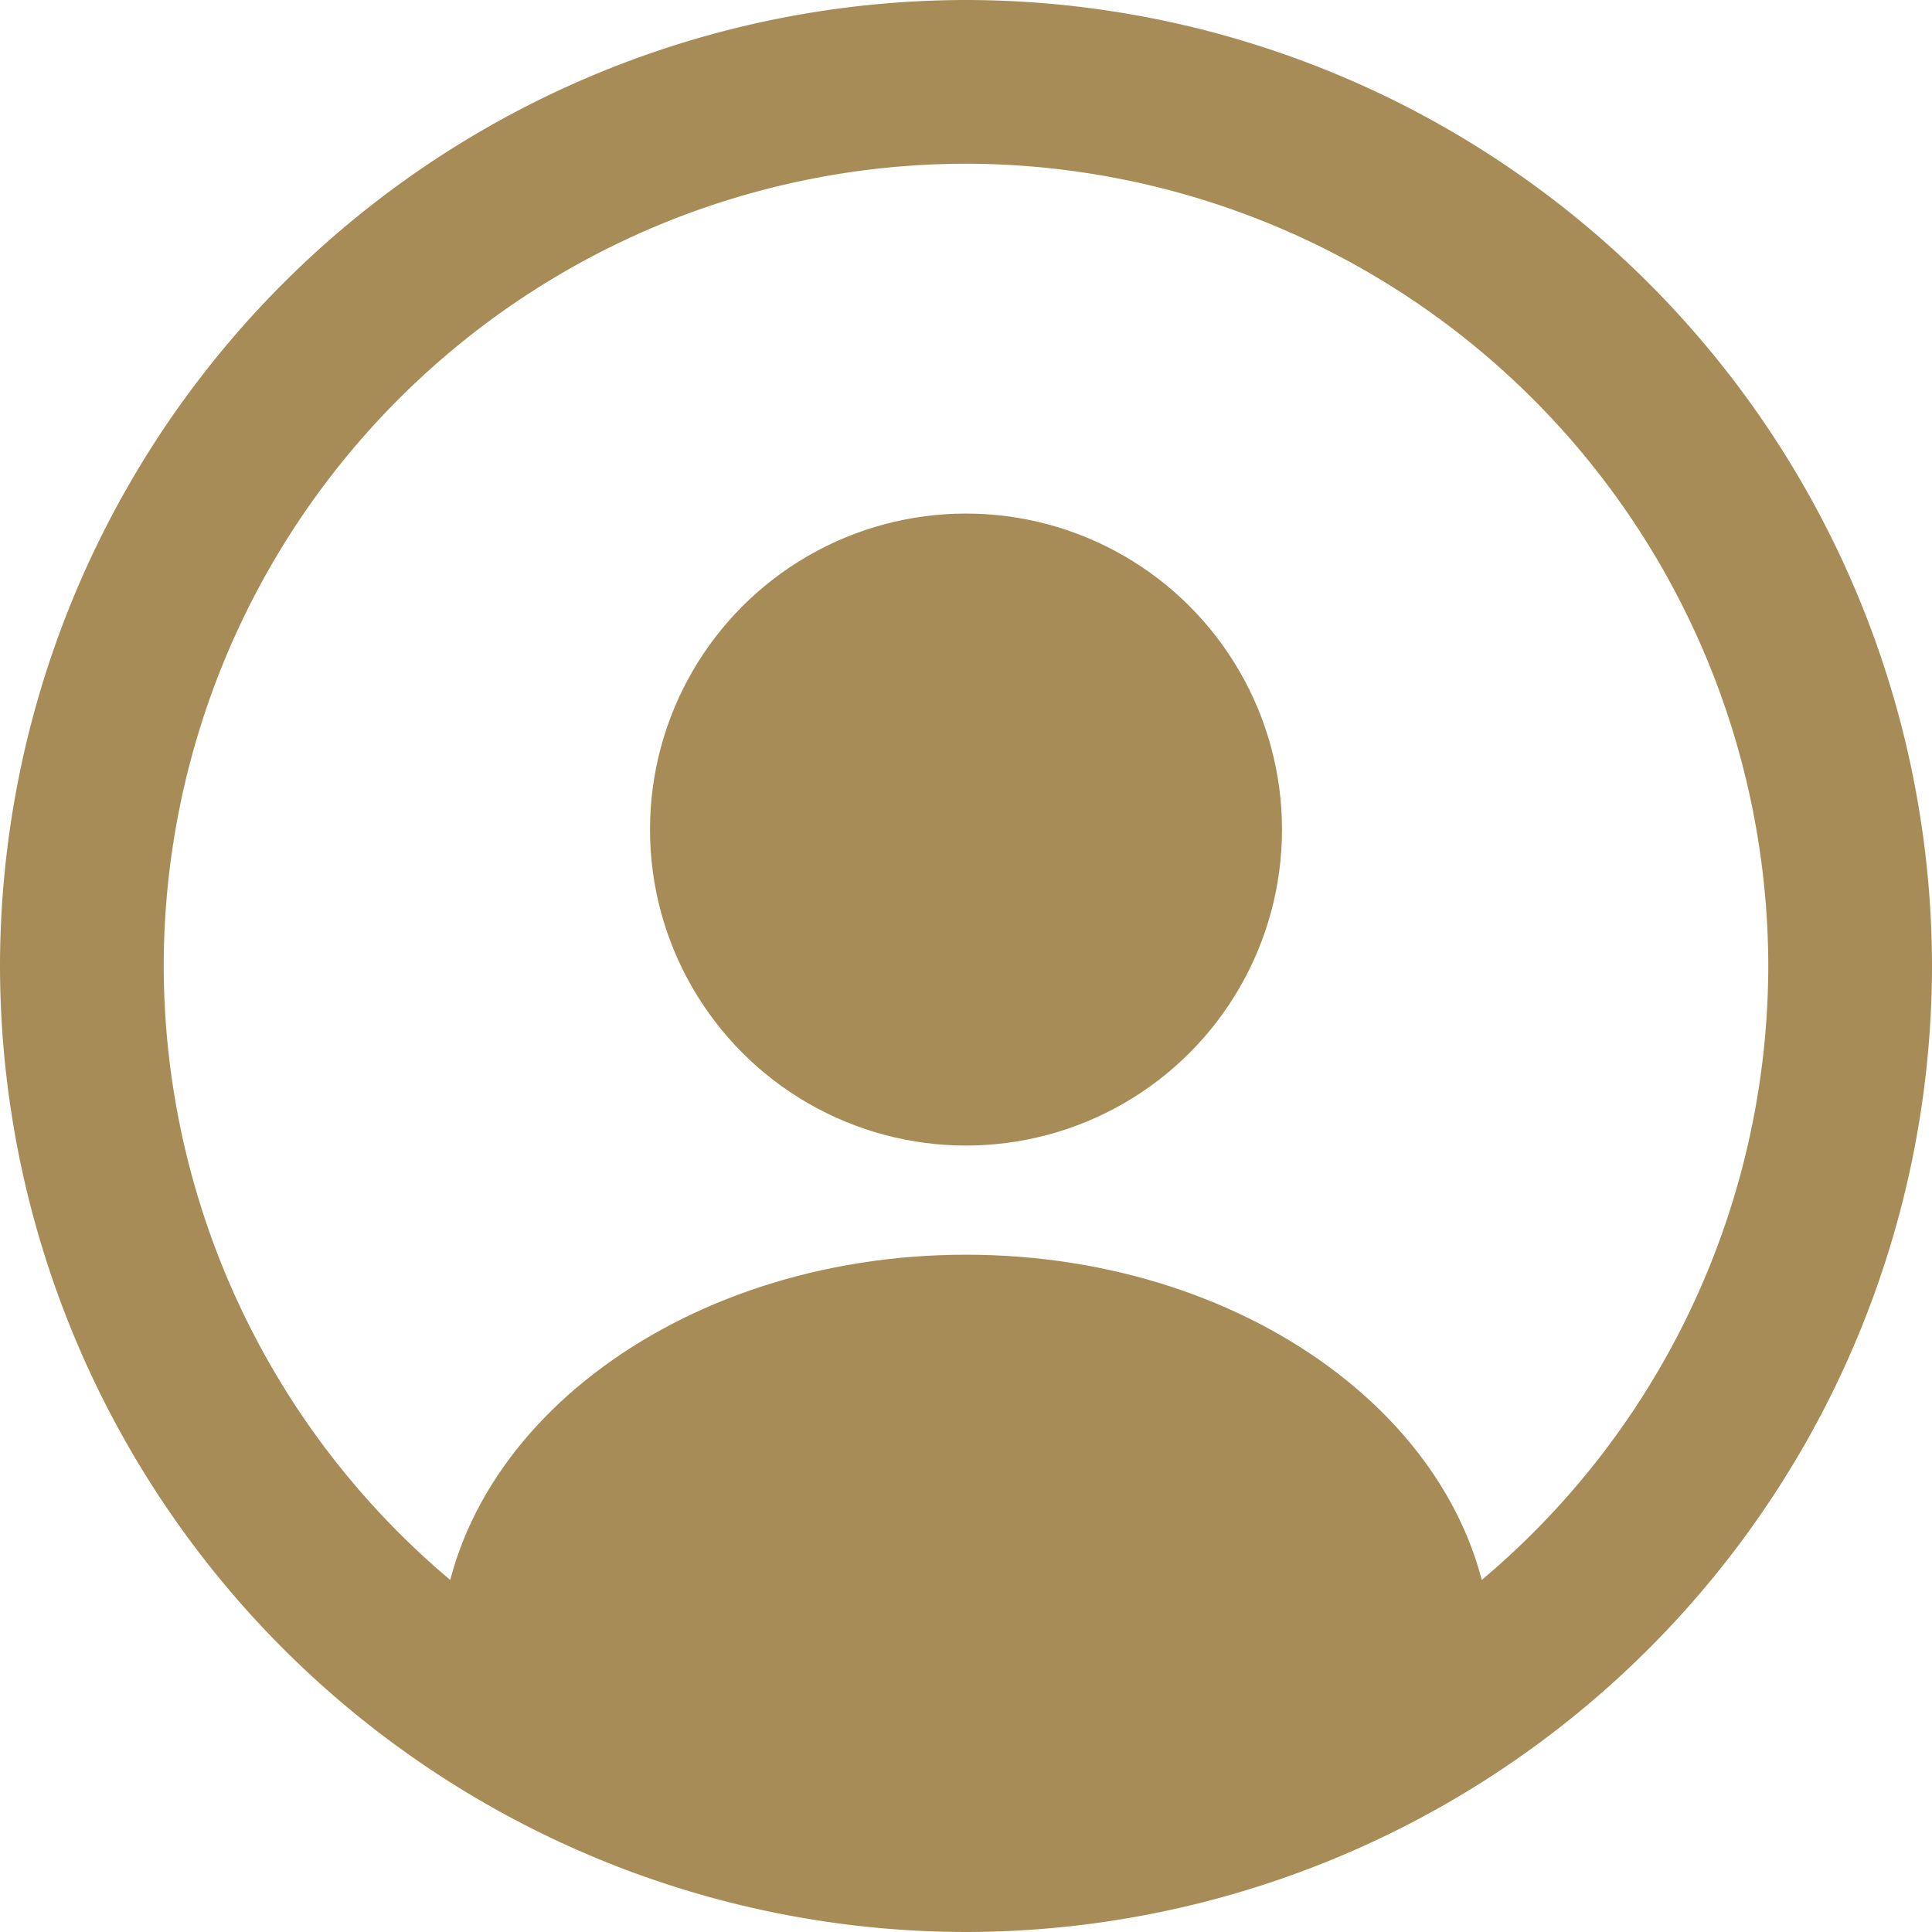
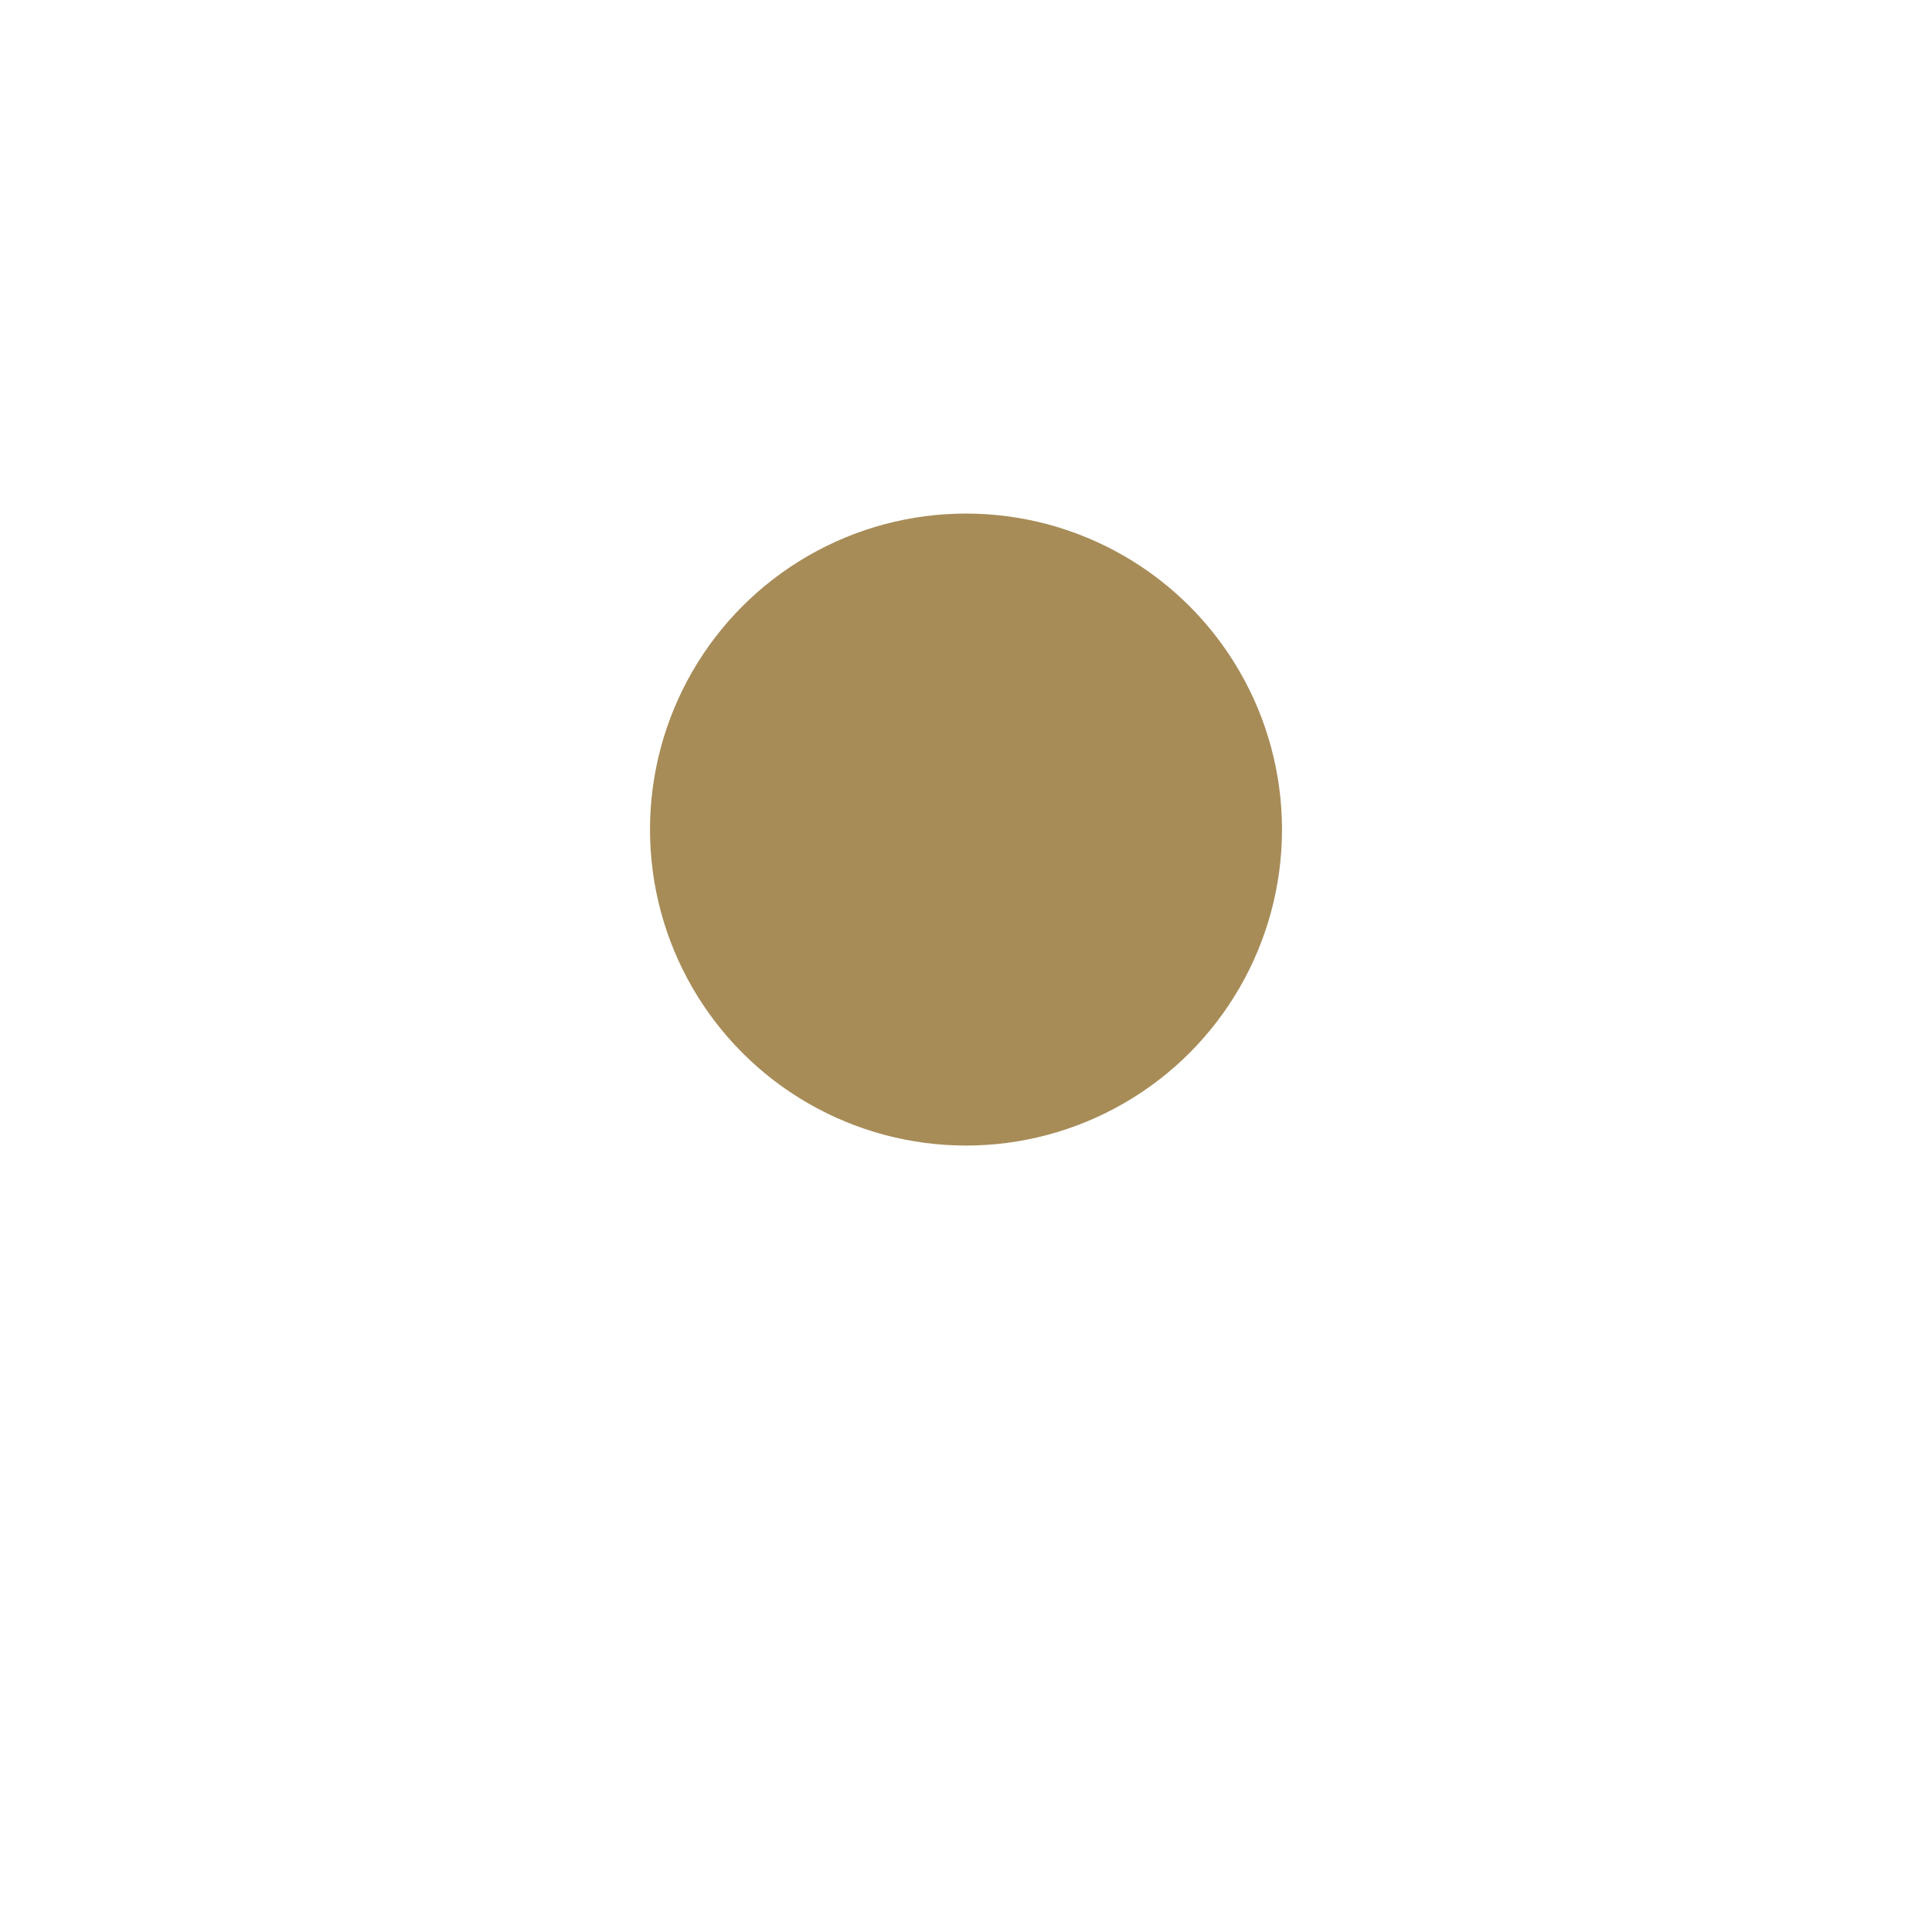
<svg xmlns="http://www.w3.org/2000/svg" viewBox="0 0 35.4 35.4">
  <defs>
    <style>.e1794422-a3c4-443d-a2a4-0ae802b82398{fill:#a78c58;}</style>
  </defs>
  <title>Asset 26</title>
  <g id="ff6c41aa-9729-40bd-992a-3e9eb44b7e46" data-name="Layer 2">
    <g id="13ed1da2-f2e9-4c65-8ce5-c44e18f5564d" data-name="HEADER">
      <circle class="e1794422-a3c4-443d-a2a4-0ae802b82398" cx="17.7" cy="15.2" r="5.79" />
-       <path class="e1794422-a3c4-443d-a2a4-0ae802b82398" d="M-222.3-176.6A17.72,17.72,0,0,1-240-194.3,17.72,17.72,0,0,1-222.3-212a17.72,17.72,0,0,1,17.7,17.7A17.72,17.72,0,0,1-222.3-176.6Zm0-32.4A14.71,14.71,0,0,0-237-194.3a14.72,14.72,0,0,0,14.7,14.7,14.72,14.72,0,0,0,14.7-14.7A14.72,14.72,0,0,0-222.3-209Z" transform="translate(240 212)" />
-       <path class="e1794422-a3c4-443d-a2a4-0ae802b82398" d="M-212.66-181.58c0-4.1-4.32-7.43-9.64-7.43s-9.64,3.33-9.64,7.43h.61v1.44h2.54v1.45h12.69v-1.45h2.91v-1.44h.53" transform="translate(240 212)" />
    </g>
  </g>
</svg>